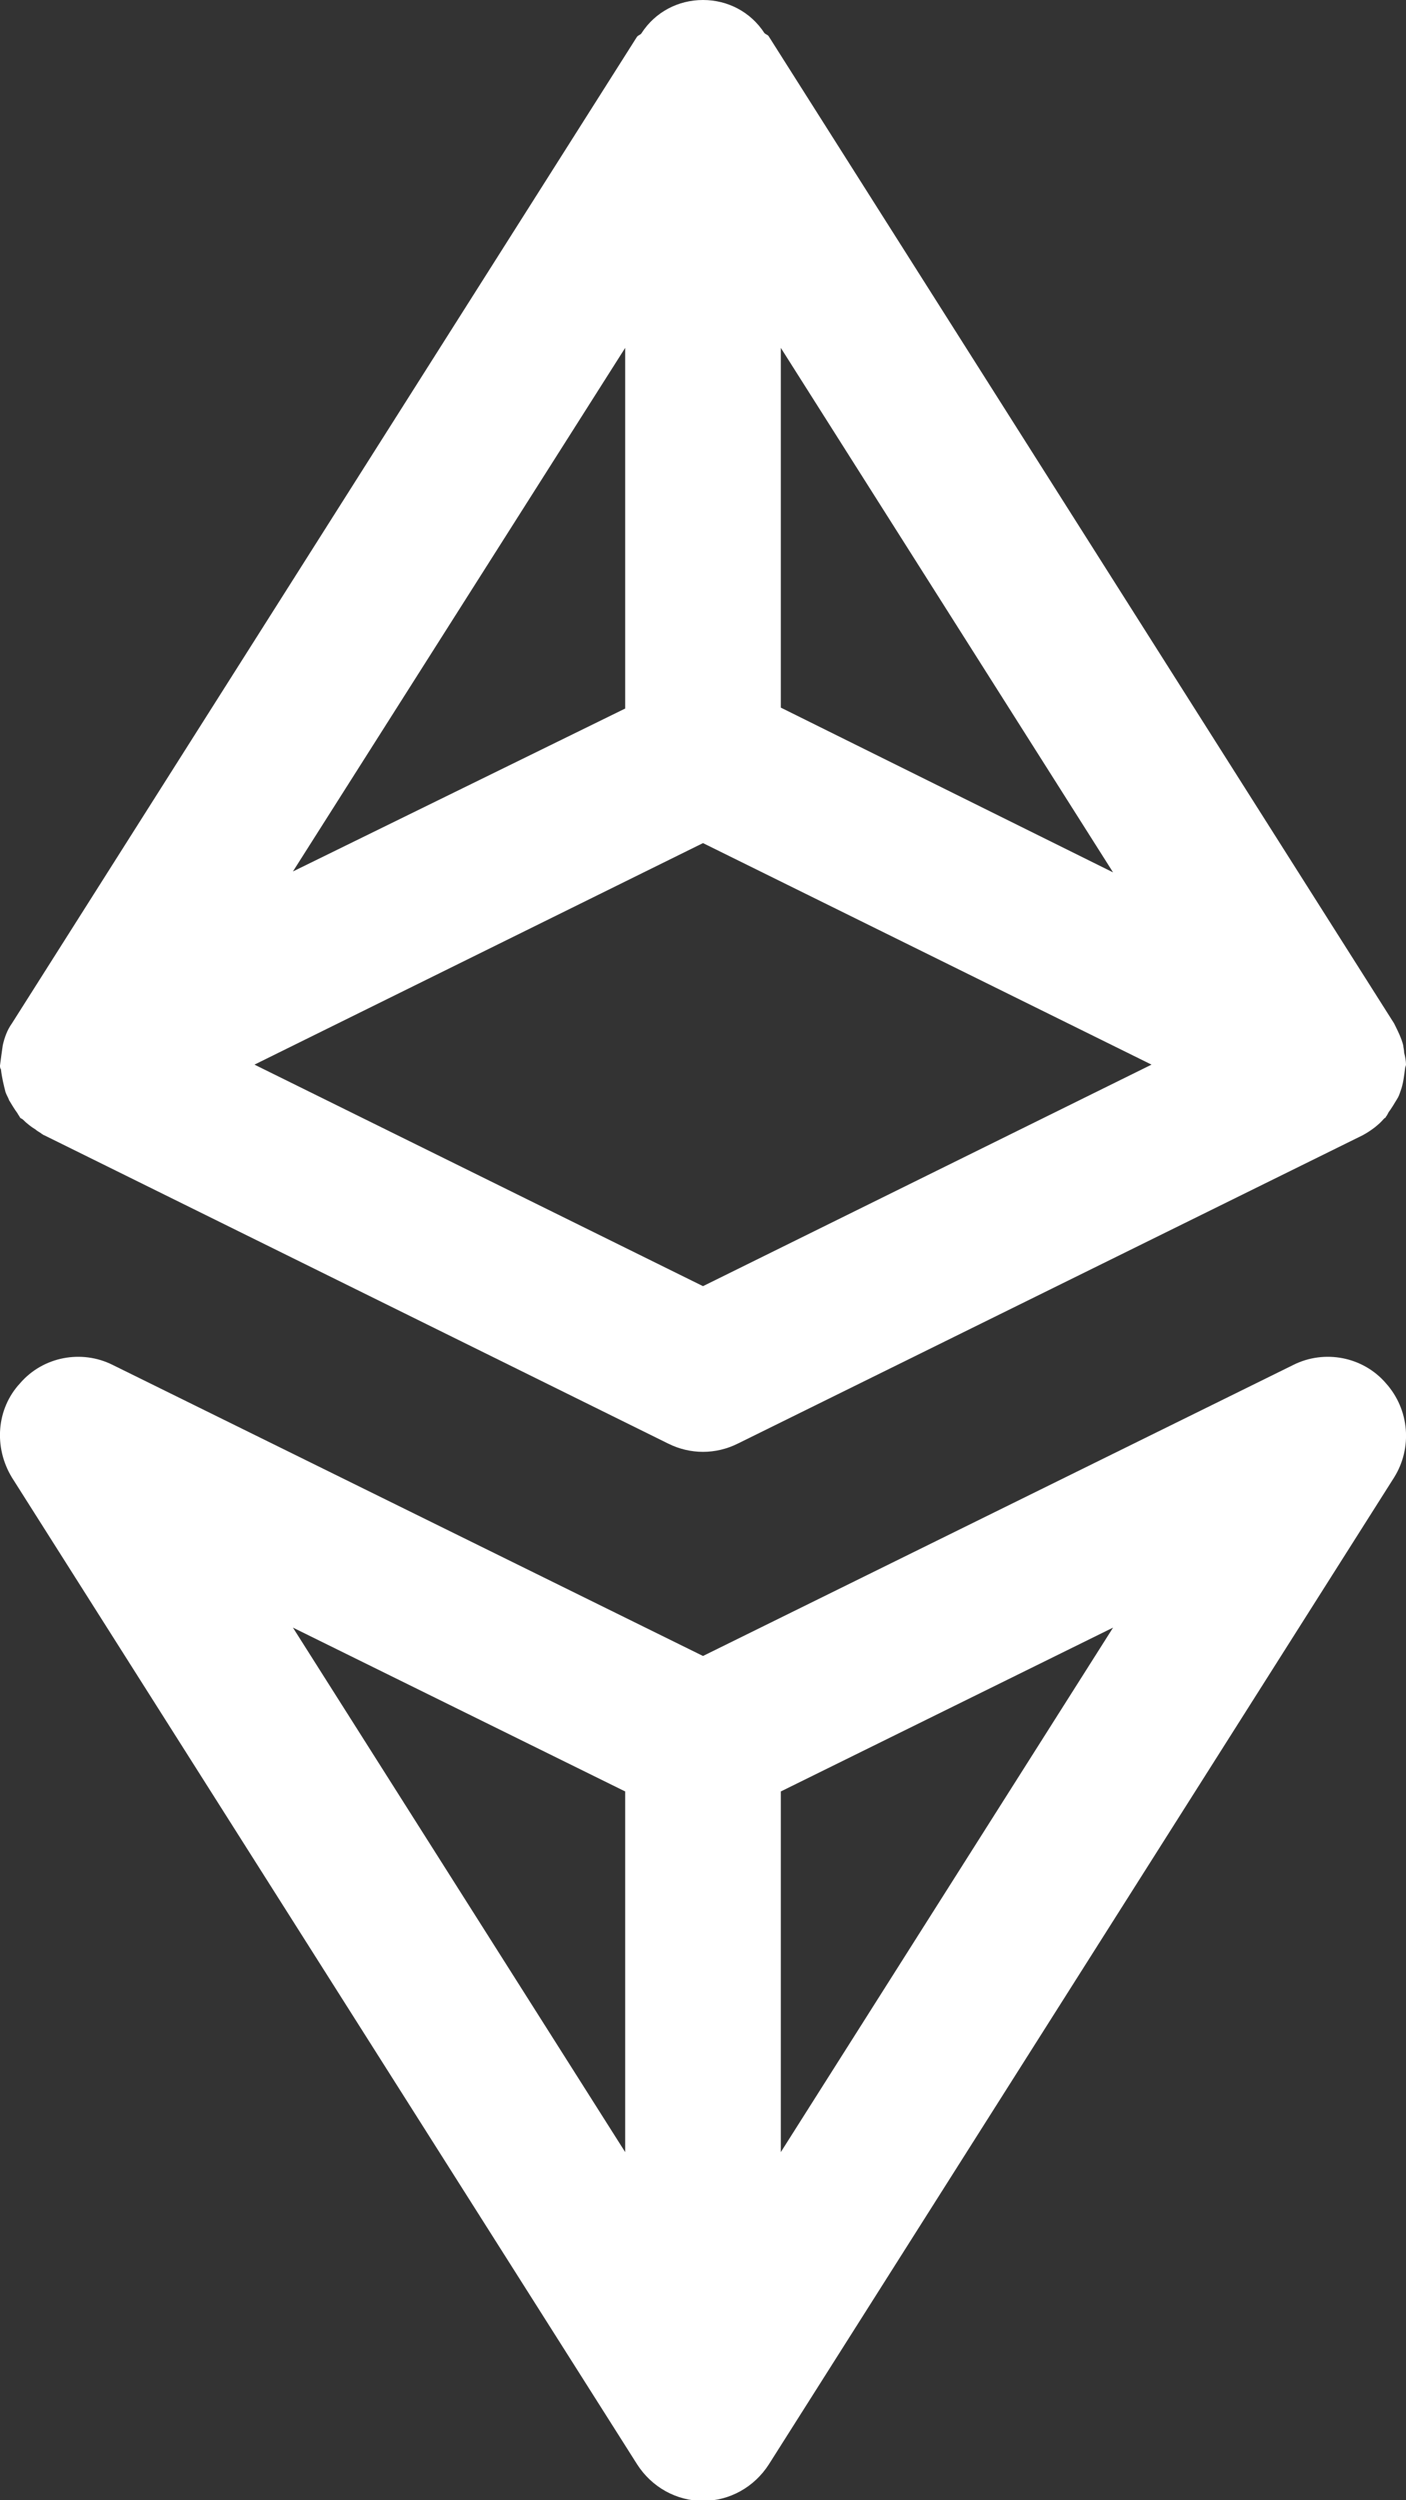
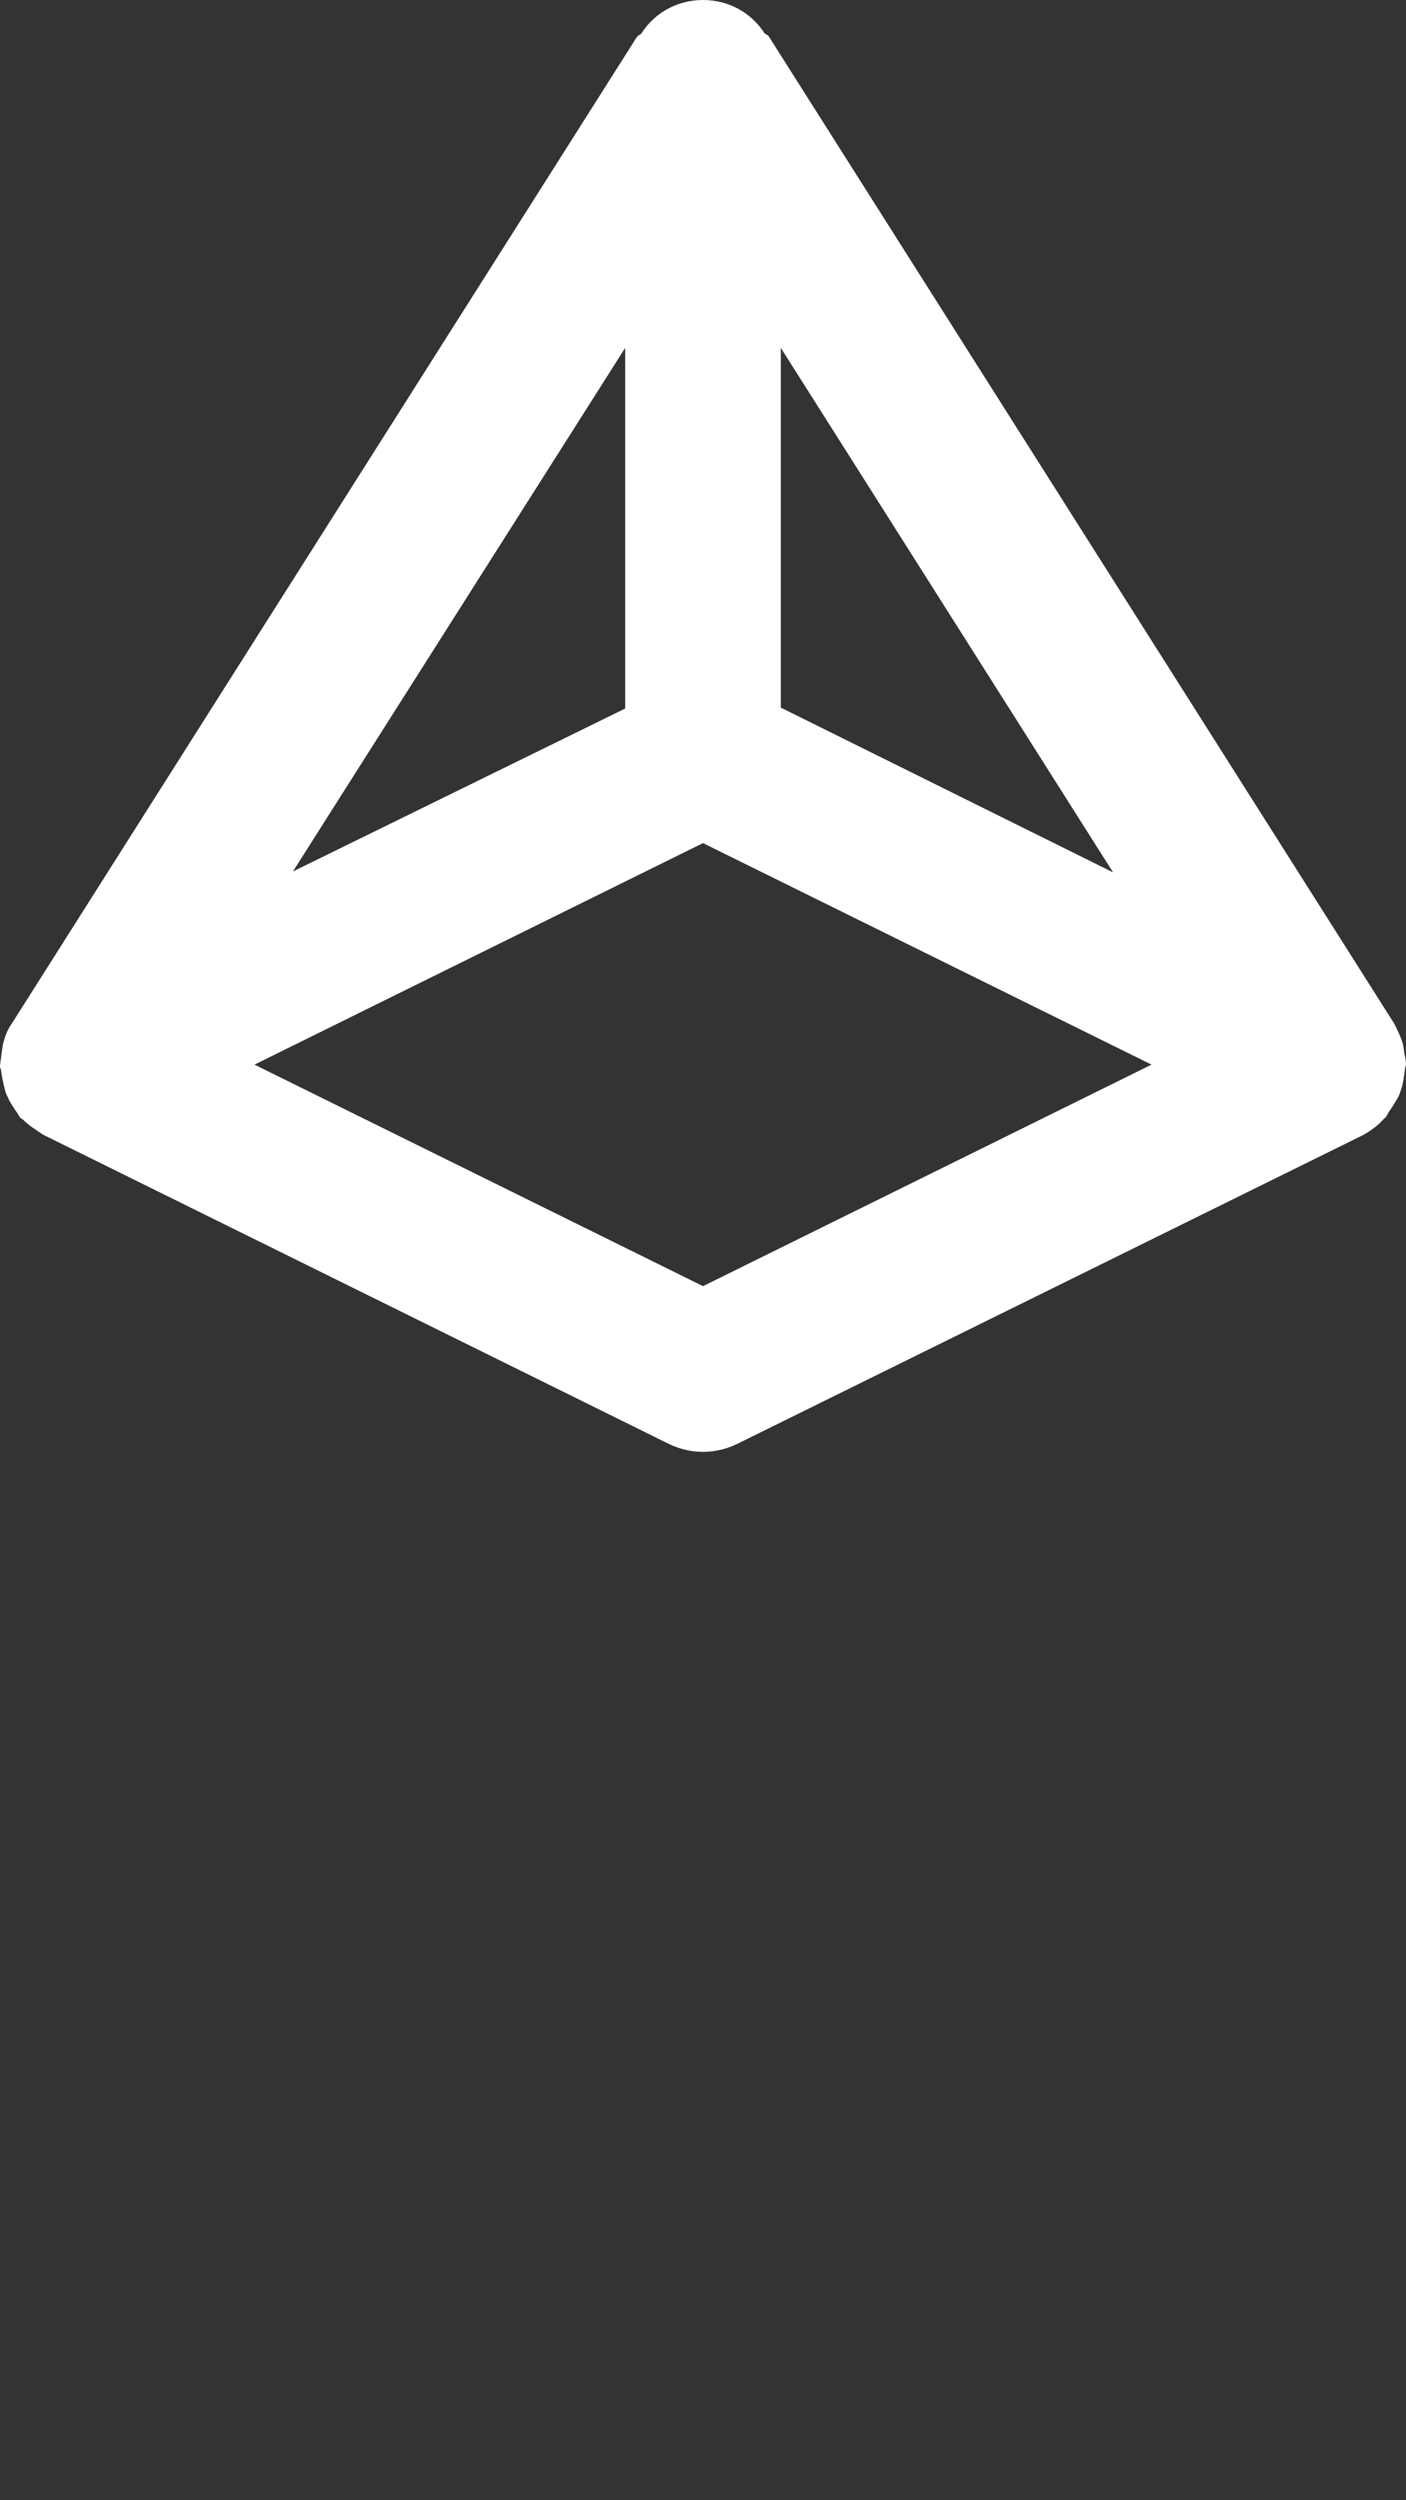
<svg xmlns="http://www.w3.org/2000/svg" version="1.1" id="Capa_1" x="0px" y="0px" viewBox="0 0 153.6 273.1" style="enable-background:new 0 0 153.6 273.1;" xml:space="preserve">
  <rect x="0" y="0" width="153.6" height="273.1" fill="#333333" stroke="none" />
  <style type="text/css"> .st0{fill:#FFFFFF;} </style>
  <g>
    <g>
      <g>
-         <path class="st0" d="M141.3,149.1L141.3,149.1l-64.5,31.8l-64.5-31.8c-3.4-1.7-7.6-0.9-10.1,2c-2.6,2.8-2.9,7-0.9,10.3 l68.3,107.8c1.6,2.5,4.3,4,7.2,4c2.9,0,5.6-1.5,7.2-4l68.3-107.8c2-3.2,1.7-7.4-0.9-10.3C148.9,148.2,144.7,147.4,141.3,149.1z M68.3,235.1L32,177.8l36.3,17.9V235.1z M85.3,235.1v-39.4l36.3-17.9L85.3,235.1z" />
        <path class="st0" d="M153.3,114.2c-0.2-0.8-0.6-1.6-1-2.4l0,0L84,4c-0.1-0.2-0.3-0.2-0.5-0.4C82,1.3,79.5,0,76.8,0 s-5.2,1.3-6.7,3.6c-0.1,0.2-0.3,0.2-0.5,0.4L1.3,111.8l0,0c-0.5,0.7-0.8,1.5-1,2.4c-0.1,0.7-0.2,1.4-0.3,2.2c0,0.1,0,0.3,0.1,0.4 c0.1,0.9,0.3,1.7,0.5,2.5c0.1,0.3,0.3,0.6,0.4,0.9c0.3,0.5,0.6,1,0.9,1.4c0.1,0.2,0.2,0.3,0.3,0.5c0.1,0.1,0.2,0.1,0.3,0.2 c0.4,0.4,0.9,0.8,1.4,1.1c0.2,0.2,0.5,0.3,0.7,0.5c0.1,0,0.1,0.1,0.2,0.1L73,157.7c2.4,1.2,5.2,1.2,7.6,0l68.3-33.7 c0.9-0.5,1.7-1.1,2.3-1.8c0.1-0.1,0.2-0.1,0.2-0.2c0.1-0.1,0.2-0.3,0.3-0.5c0.3-0.4,0.6-0.9,0.9-1.4c0.2-0.3,0.3-0.6,0.4-0.9 c0.3-0.8,0.4-1.7,0.5-2.5c0-0.1,0.1-0.3,0.1-0.4c0-0.4-0.1-0.9-0.2-1.3C153.4,114.7,153.3,114.4,153.3,114.2z M85.3,38l36.3,57.3 L85.3,77.3L85.3,38L85.3,38z M68.3,38v39.4L32,95.2L68.3,38z M76.8,140.5l-49-24.2l49-24.2l49,24.2L76.8,140.5z" />
      </g>
    </g>
  </g>
</svg>